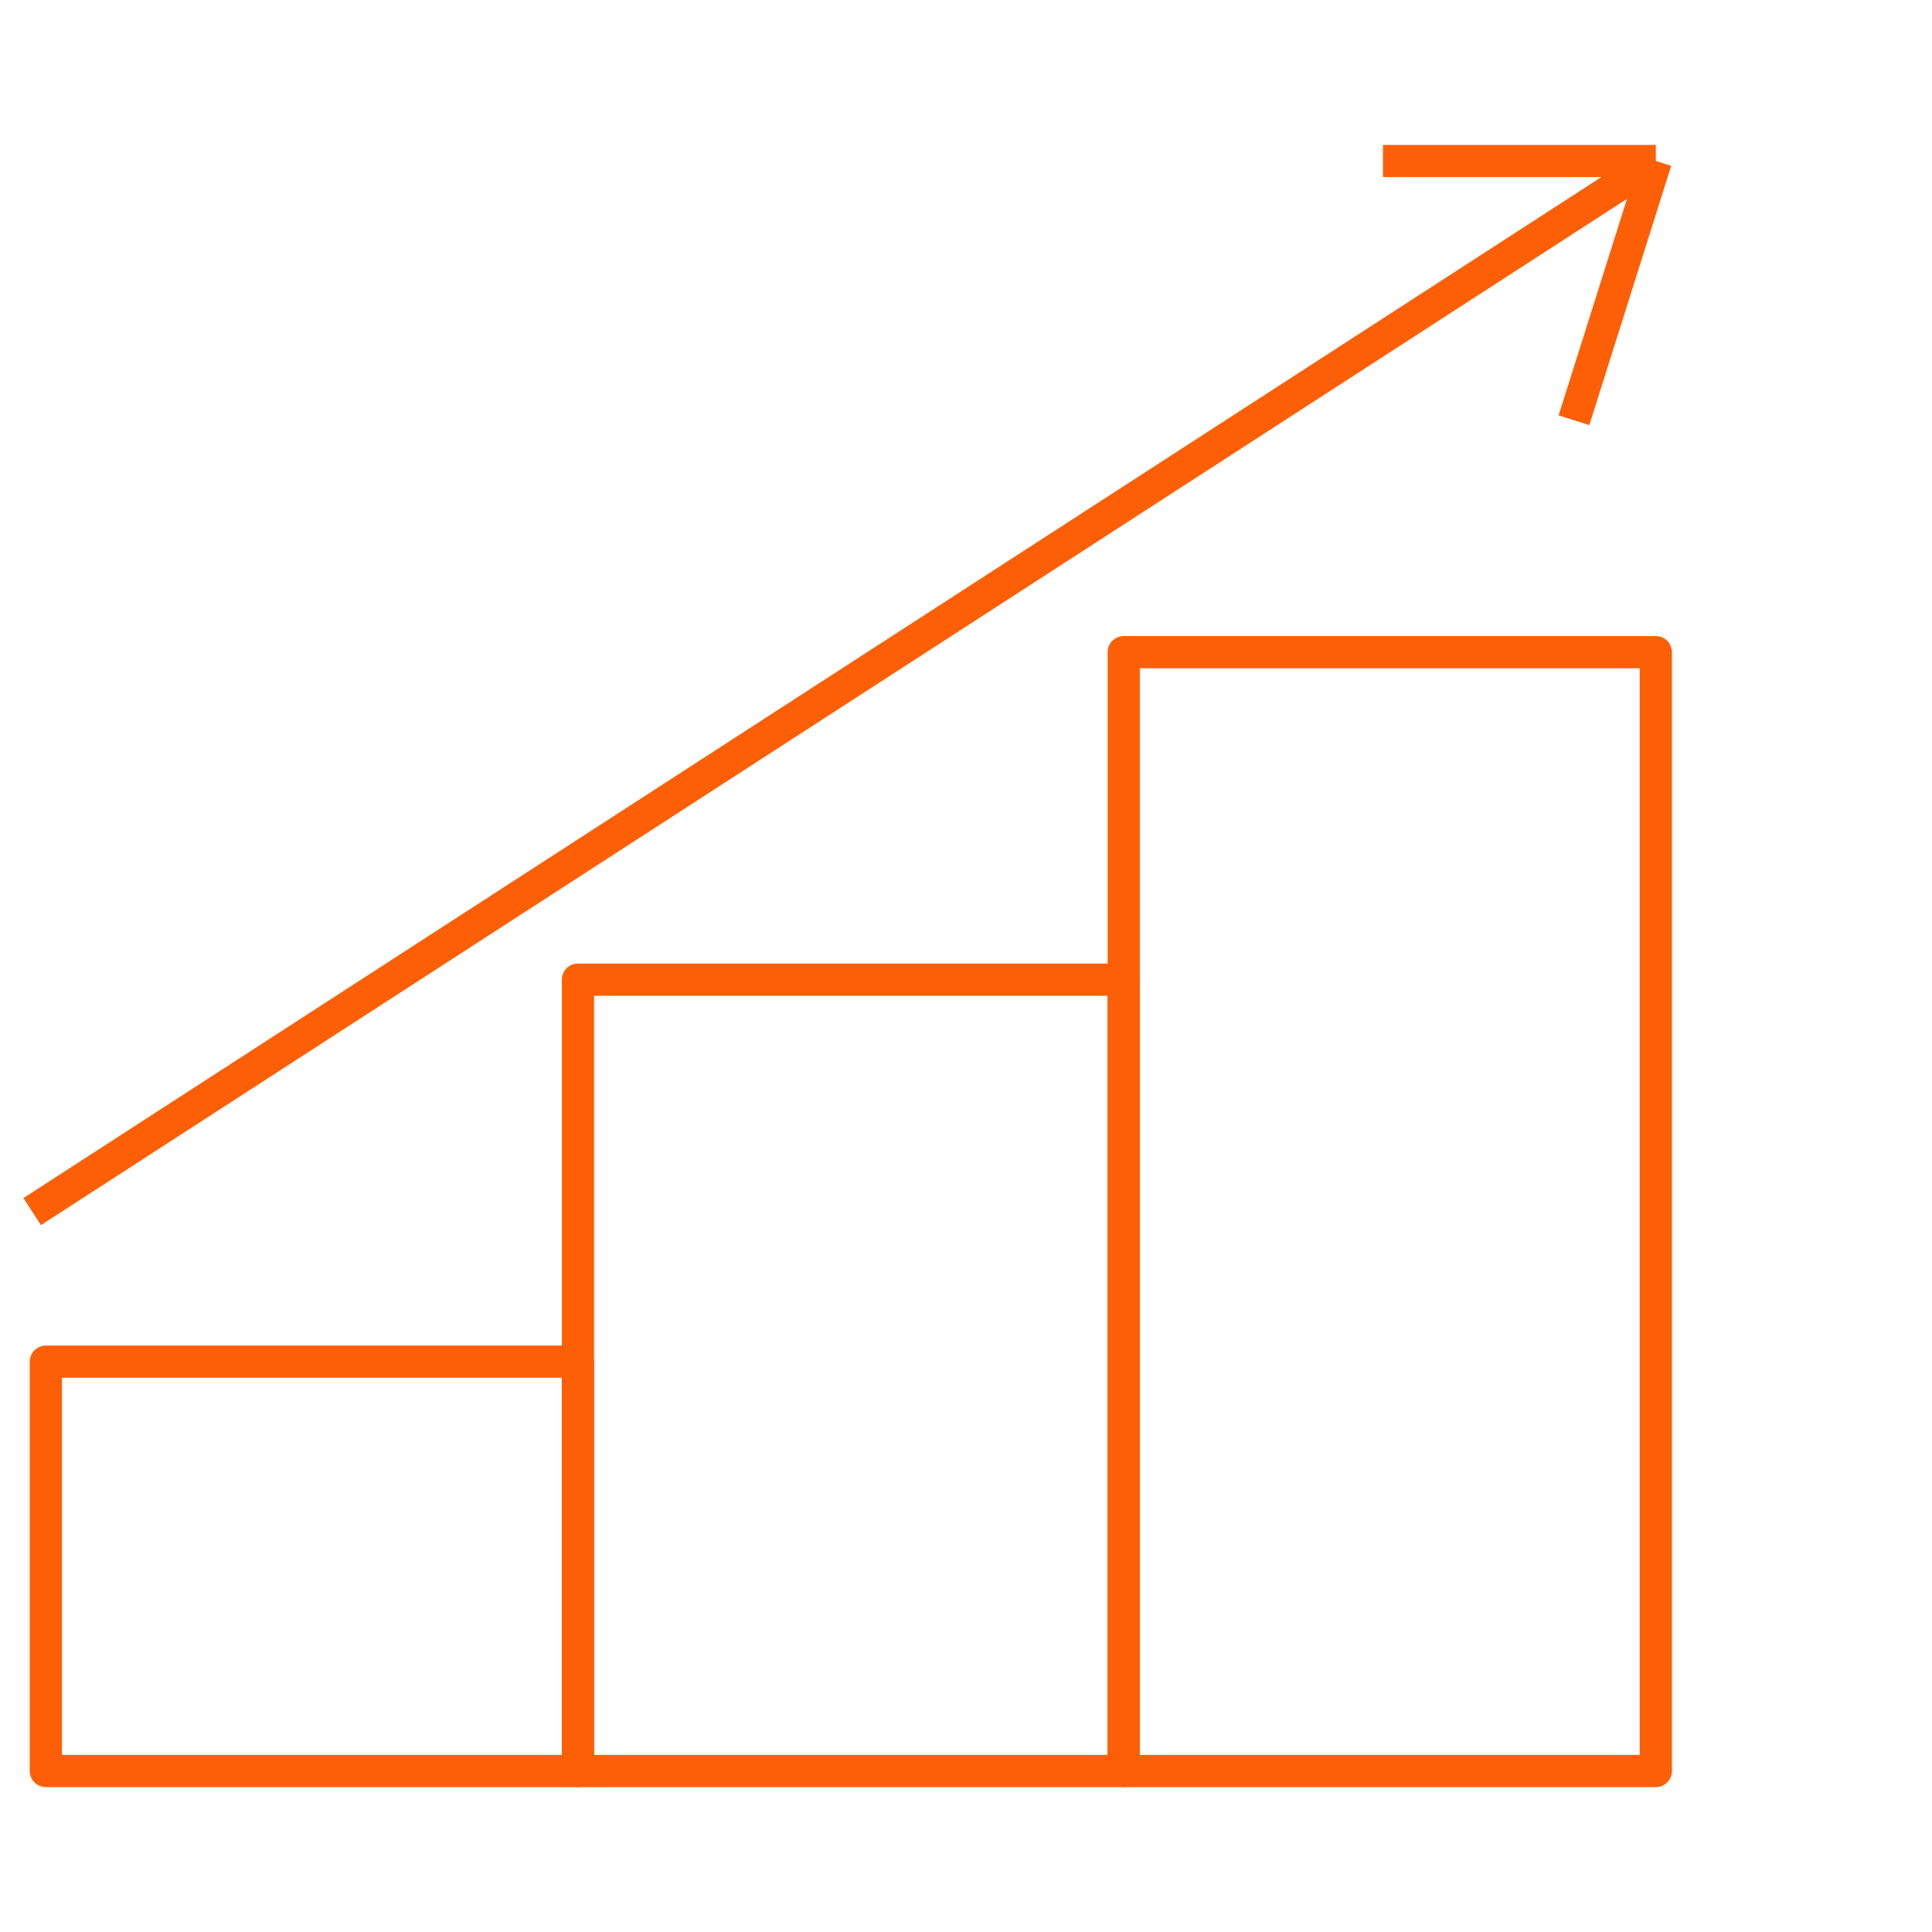
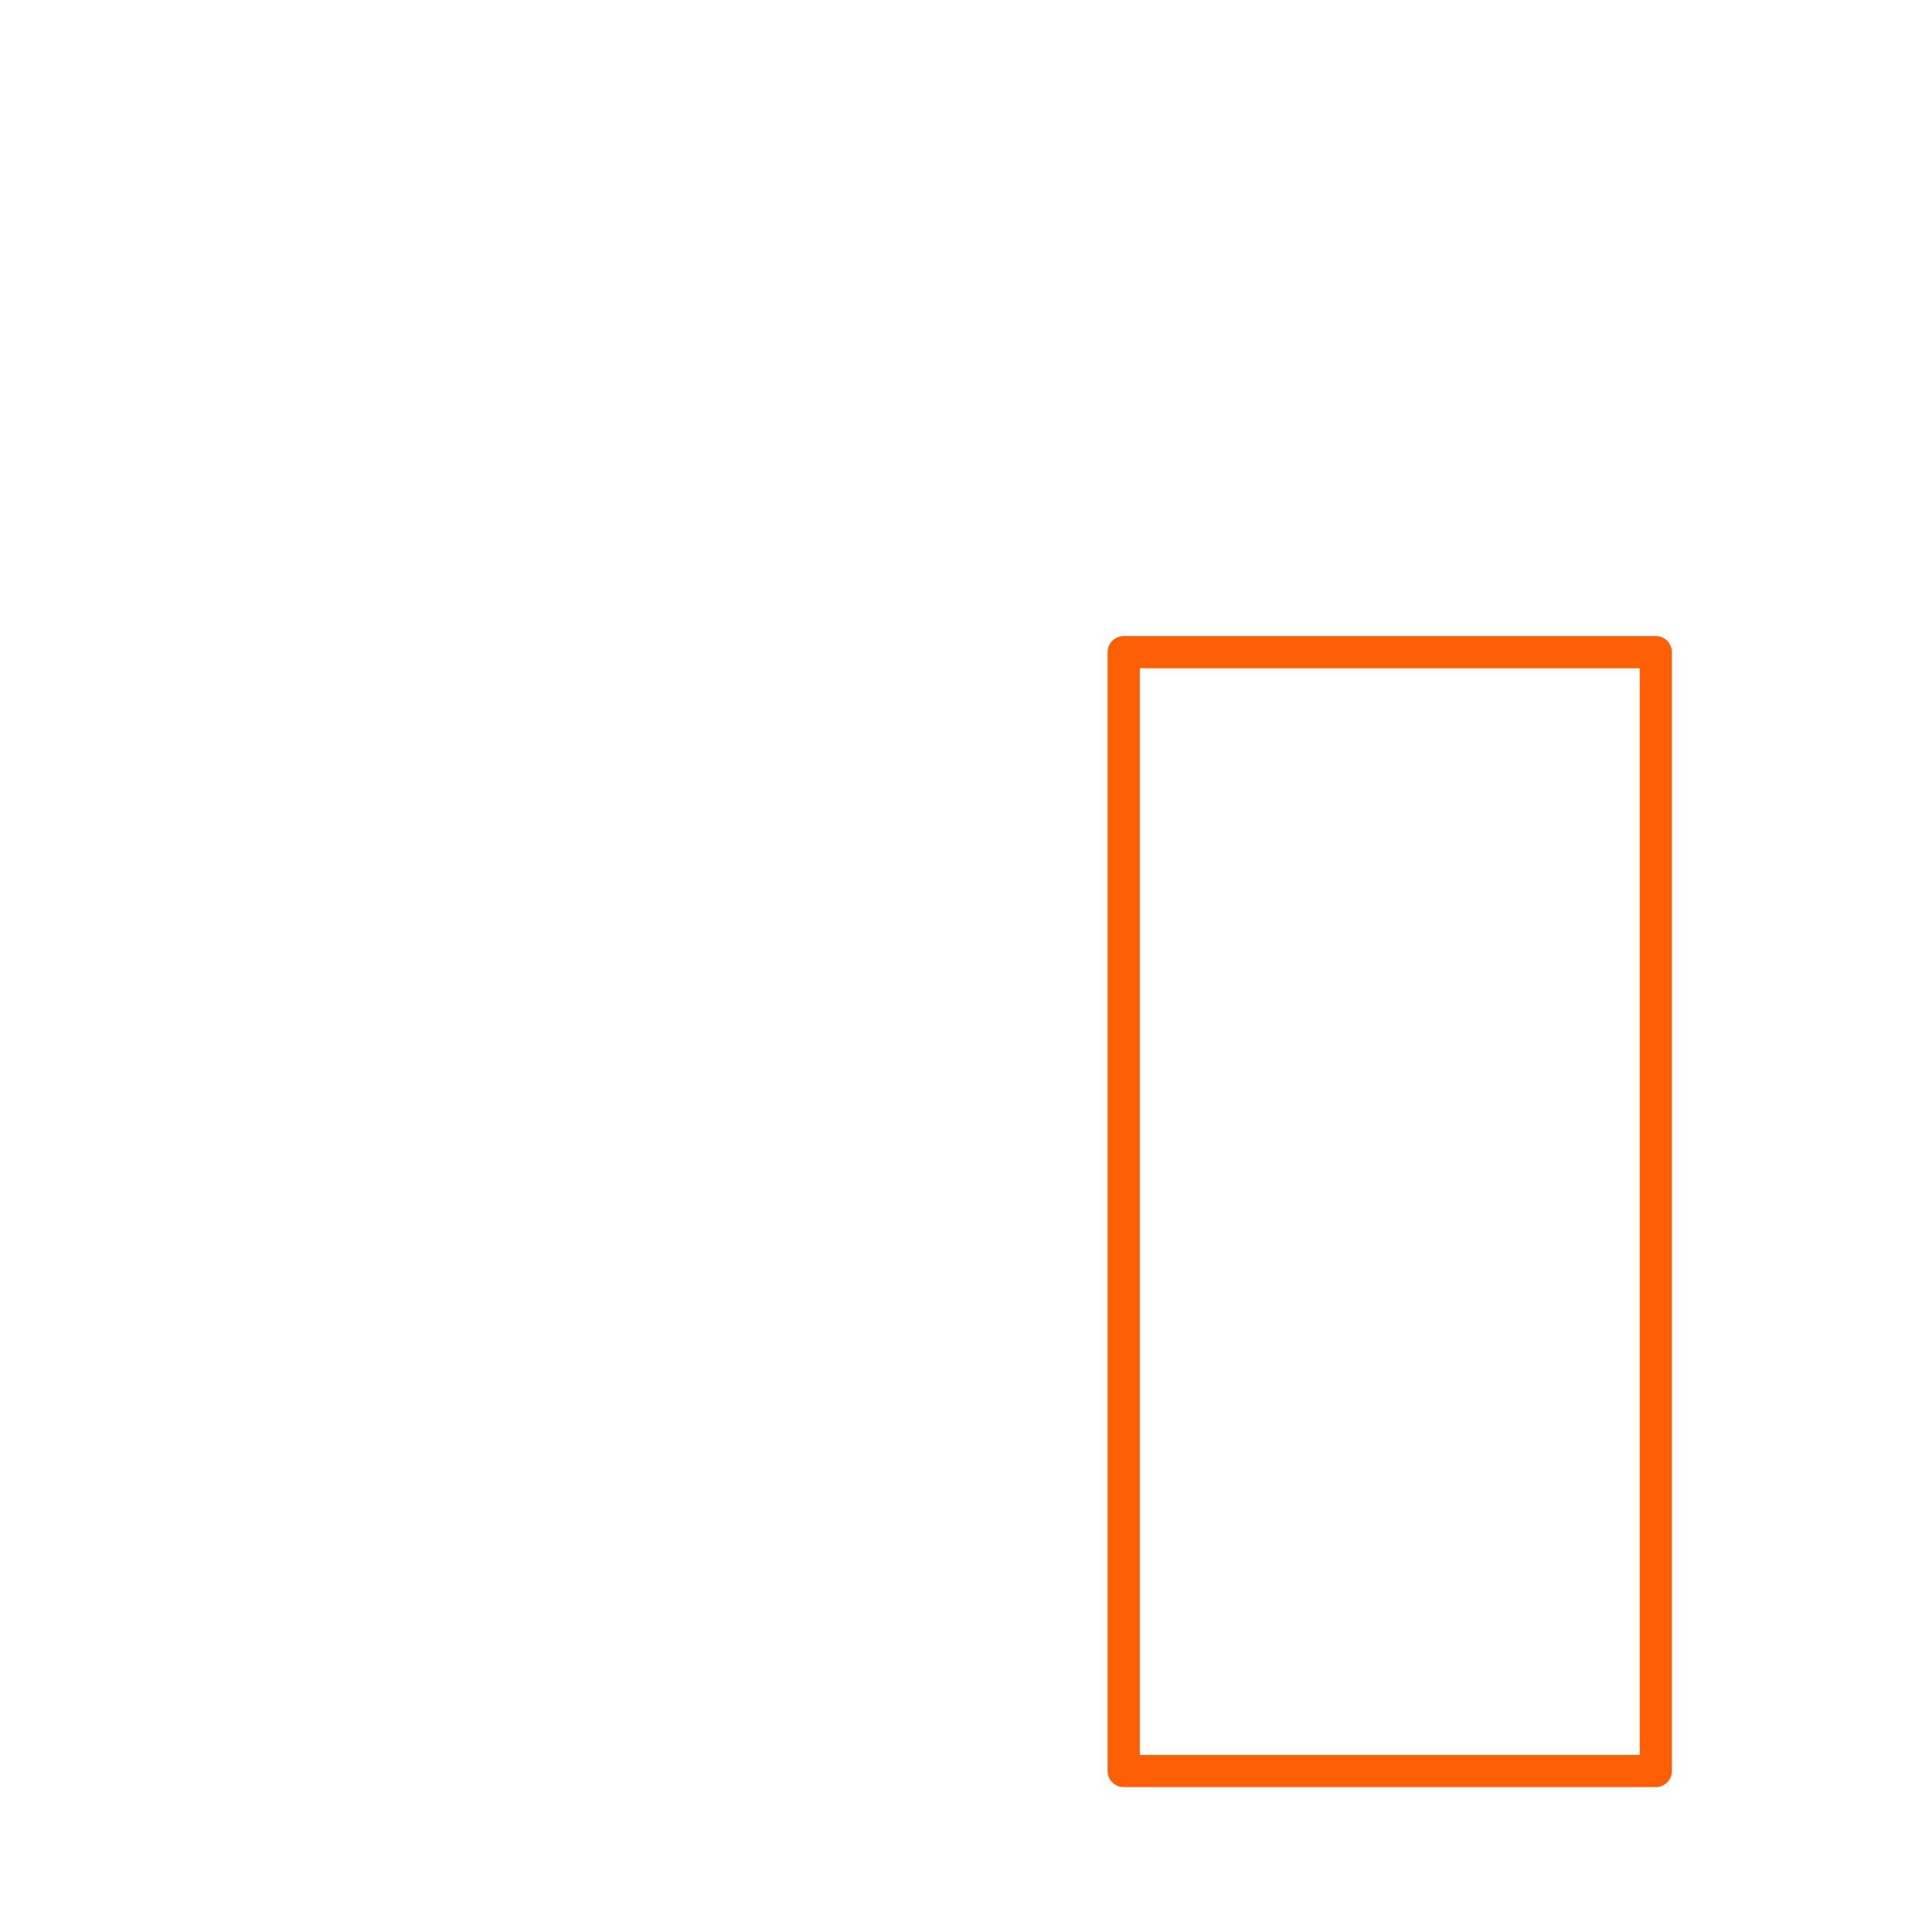
<svg xmlns="http://www.w3.org/2000/svg" width="60" height="60" viewBox="0 0 60 60" fill="none">
-   <rect x="1.424" y="42.288" width="16.525" height="12.712" stroke="#FD5F07" stroke-linejoin="round" />
-   <rect x="17.949" y="30.424" width="16.949" height="24.576" stroke="#FD5F07" stroke-linejoin="round" />
  <rect x="34.898" y="20.254" width="16.525" height="34.746" stroke="#FD5F07" stroke-linejoin="round" />
-   <path d="M1 37.627L51.424 5M51.424 5H42.949M51.424 5L48.881 13.051" stroke="#FD5F07" stroke-linejoin="round" />
</svg>